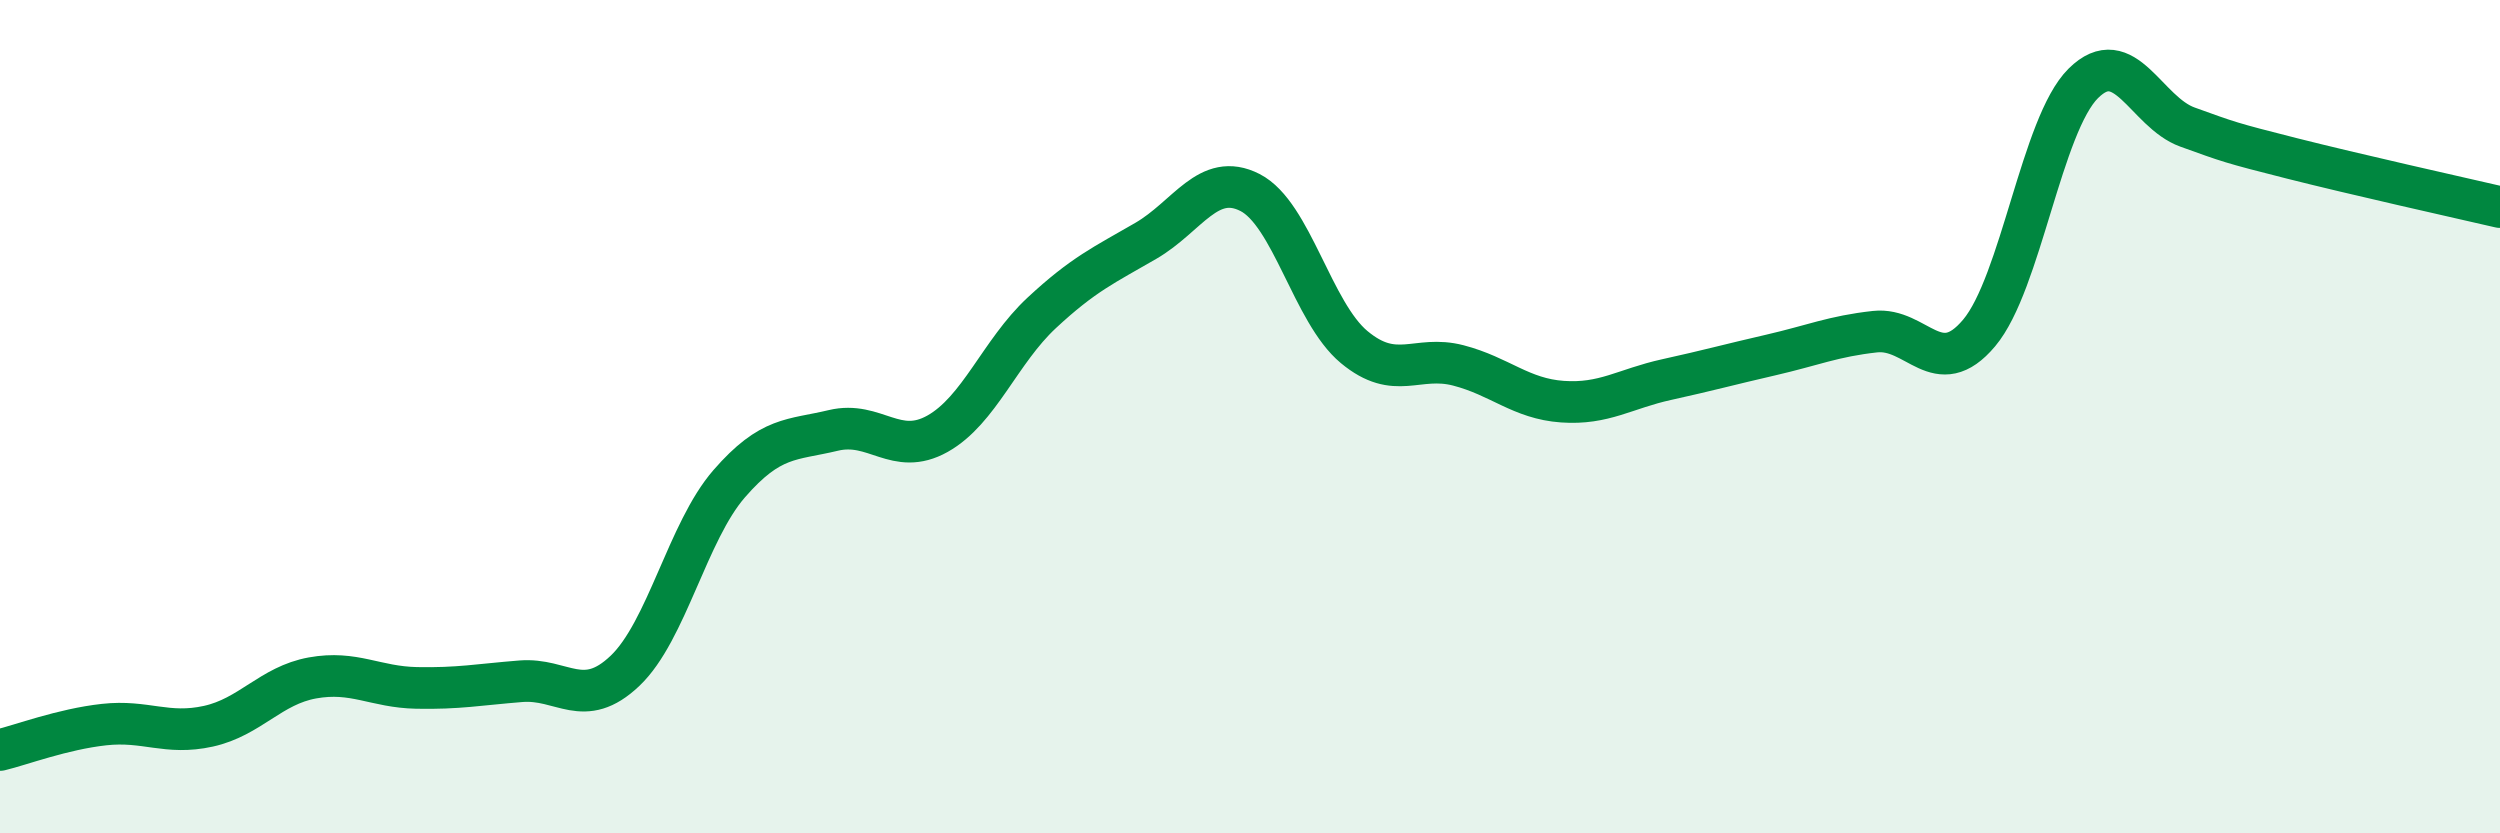
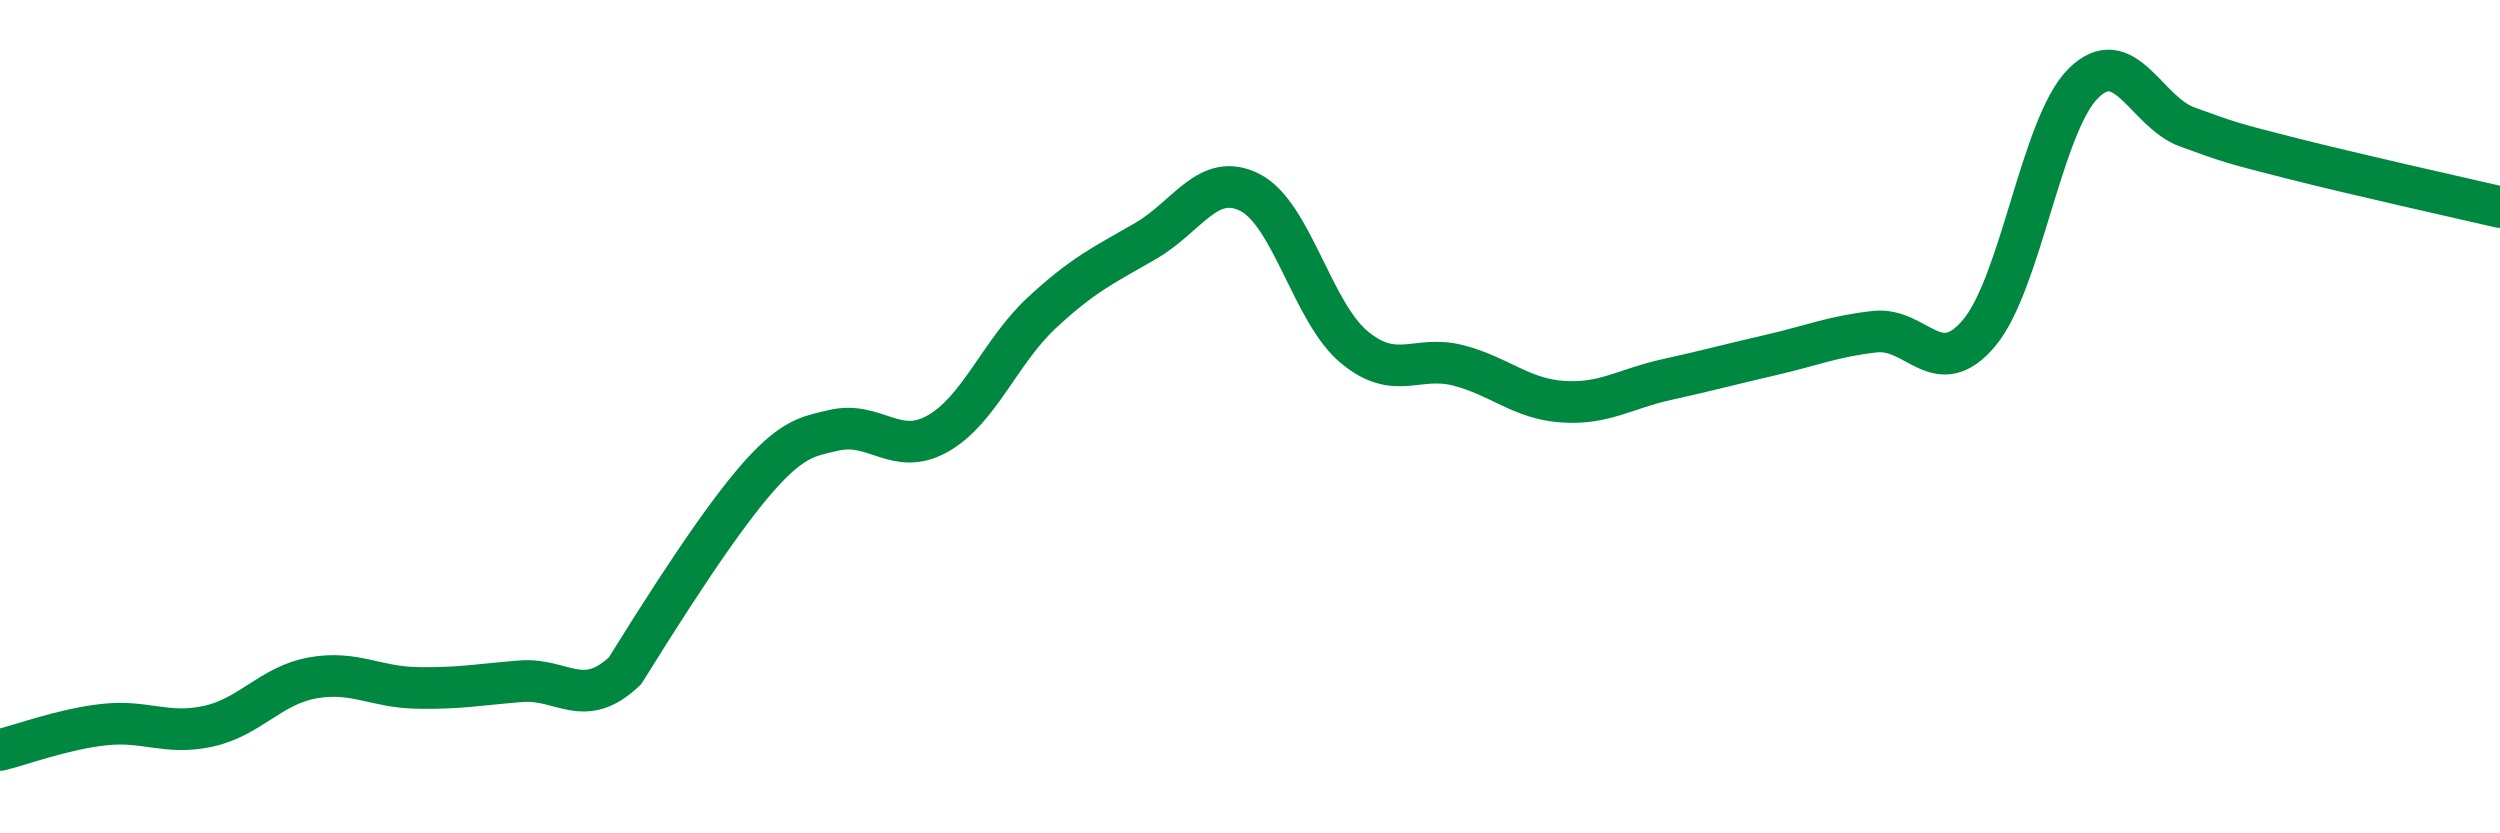
<svg xmlns="http://www.w3.org/2000/svg" width="60" height="20" viewBox="0 0 60 20">
-   <path d="M 0,18 C 0.5,17.88 1.5,17.5 2.5,17.39 C 3.5,17.28 4,17.65 5,17.43 C 6,17.21 6.5,16.45 7.5,16.27 C 8.5,16.09 9,16.49 10,16.51 C 11,16.53 11.5,16.43 12.5,16.35 C 13.5,16.27 14,17.05 15,16.1 C 16,15.15 16.5,12.76 17.5,11.61 C 18.5,10.46 19,10.57 20,10.33 C 21,10.09 21.5,10.97 22.5,10.41 C 23.5,9.85 24,8.44 25,7.51 C 26,6.58 26.5,6.36 27.5,5.78 C 28.5,5.2 29,4.11 30,4.62 C 31,5.13 31.5,7.5 32.5,8.33 C 33.5,9.16 34,8.51 35,8.77 C 36,9.03 36.5,9.57 37.5,9.64 C 38.5,9.71 39,9.33 40,9.11 C 41,8.89 41.5,8.75 42.5,8.52 C 43.5,8.29 44,8.07 45,7.96 C 46,7.85 46.5,9.18 47.5,7.99 C 48.5,6.8 49,2.99 50,2 C 51,1.01 51.5,2.69 52.5,3.05 C 53.5,3.41 53.5,3.42 55,3.8 C 56.5,4.18 59,4.74 60,4.97L60 20L0 20Z" fill="#008740" opacity="0.1" stroke-linecap="round" stroke-linejoin="round" />
-   <path d="M 0,18 C 0.5,17.88 1.5,17.5 2.5,17.39 C 3.5,17.28 4,17.65 5,17.43 C 6,17.21 6.5,16.45 7.5,16.27 C 8.5,16.09 9,16.49 10,16.51 C 11,16.53 11.5,16.43 12.5,16.35 C 13.5,16.27 14,17.05 15,16.1 C 16,15.15 16.5,12.76 17.5,11.61 C 18.5,10.46 19,10.57 20,10.33 C 21,10.09 21.5,10.97 22.5,10.41 C 23.5,9.85 24,8.44 25,7.51 C 26,6.58 26.5,6.36 27.5,5.78 C 28.5,5.2 29,4.11 30,4.62 C 31,5.13 31.5,7.5 32.5,8.33 C 33.5,9.16 34,8.51 35,8.77 C 36,9.03 36.5,9.57 37.5,9.64 C 38.5,9.71 39,9.33 40,9.11 C 41,8.89 41.5,8.75 42.5,8.52 C 43.5,8.29 44,8.07 45,7.96 C 46,7.85 46.5,9.18 47.5,7.99 C 48.5,6.8 49,2.99 50,2 C 51,1.01 51.5,2.69 52.5,3.05 C 53.5,3.41 53.5,3.42 55,3.8 C 56.5,4.18 59,4.74 60,4.97" stroke="#008740" stroke-width="1" fill="none" stroke-linecap="round" stroke-linejoin="round" />
+   <path d="M 0,18 C 0.5,17.88 1.5,17.5 2.5,17.39 C 3.5,17.28 4,17.65 5,17.43 C 6,17.21 6.5,16.45 7.5,16.27 C 8.5,16.09 9,16.49 10,16.51 C 11,16.53 11.5,16.43 12.5,16.35 C 13.5,16.27 14,17.05 15,16.1 C 18.5,10.46 19,10.57 20,10.33 C 21,10.09 21.5,10.97 22.5,10.41 C 23.5,9.85 24,8.44 25,7.51 C 26,6.58 26.5,6.36 27.5,5.78 C 28.5,5.2 29,4.11 30,4.62 C 31,5.13 31.5,7.5 32.5,8.33 C 33.5,9.16 34,8.51 35,8.77 C 36,9.03 36.5,9.57 37.5,9.64 C 38.5,9.71 39,9.33 40,9.11 C 41,8.89 41.5,8.75 42.5,8.52 C 43.5,8.29 44,8.07 45,7.96 C 46,7.85 46.5,9.18 47.5,7.99 C 48.5,6.8 49,2.99 50,2 C 51,1.01 51.5,2.69 52.5,3.05 C 53.5,3.41 53.5,3.42 55,3.8 C 56.5,4.18 59,4.74 60,4.97" stroke="#008740" stroke-width="1" fill="none" stroke-linecap="round" stroke-linejoin="round" />
</svg>